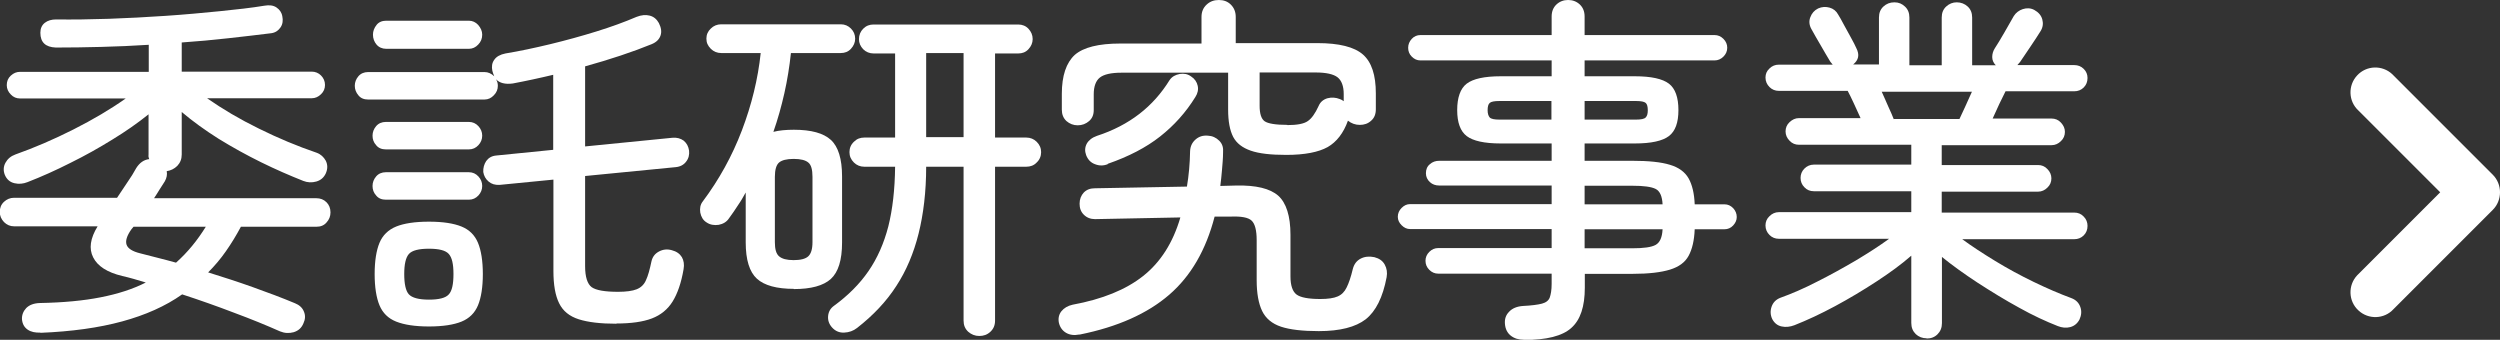
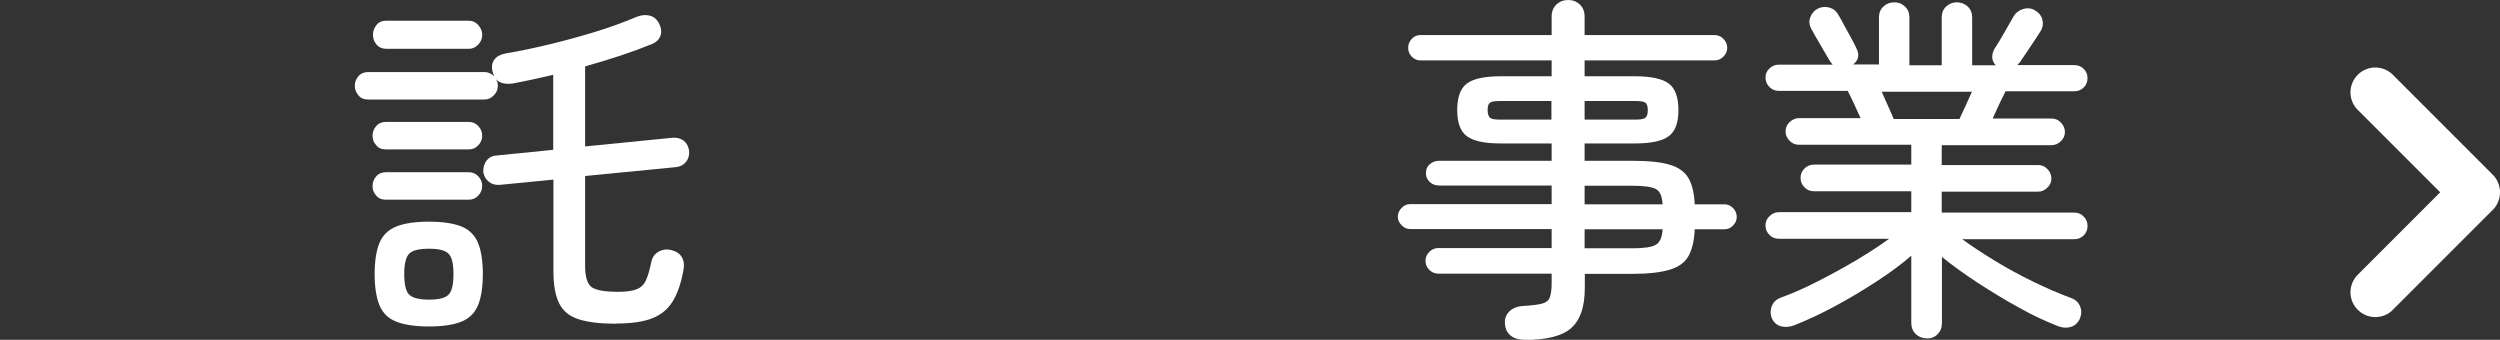
<svg xmlns="http://www.w3.org/2000/svg" id="_レイヤー_2" data-name="レイヤー_2" viewBox="0 0 118.31 16.08">
  <rect x="0" y="0" width="118.31" height="16.08" fill="#333333" stroke="none" />
  <defs>
    <style>
      .cls-1 {
        fill: #fff;
      }
    </style>
  </defs>
  <g id="_構成" data-name="構成">
    <g>
      <g>
-         <path class="cls-1" d="M1.92,15.74c-.25.01-.45-.03-.61-.14s-.25-.27-.27-.49c-.01-.2.06-.38.2-.53.15-.15.36-.23.65-.24,1.1-.02,2.06-.11,2.87-.27.82-.16,1.53-.39,2.14-.7-.39-.12-.76-.23-1.12-.31-.7-.17-1.16-.46-1.37-.88-.21-.41-.14-.9.21-1.47H.66c-.18,0-.34-.07-.47-.2-.13-.14-.2-.29-.2-.48,0-.19.06-.35.2-.48.13-.12.29-.19.47-.19h4.88c.16-.24.32-.48.48-.72.17-.24.31-.47.43-.69.16-.25.36-.39.61-.42-.01-.03-.02-.07-.03-.1s0-.07,0-.12v-1.9c-.51.41-1.08.81-1.72,1.2-.63.39-1.29.76-1.98,1.1-.69.35-1.36.65-2.03.91-.2.08-.41.1-.62.05-.21-.05-.36-.18-.45-.39-.08-.2-.07-.4.03-.58.1-.18.25-.31.47-.39.9-.32,1.81-.71,2.74-1.18.93-.47,1.76-.96,2.48-1.47H.95c-.17,0-.32-.06-.44-.19-.12-.12-.19-.27-.19-.44,0-.18.06-.33.19-.45s.27-.18.44-.18h6.09v-1.28c-.76.05-1.51.08-2.25.1-.74.02-1.46.03-2.15.03-.49-.02-.73-.25-.73-.7,0-.2.07-.36.21-.47.14-.11.32-.16.54-.16.77.01,1.6,0,2.49-.03.89-.03,1.79-.08,2.69-.14s1.75-.14,2.56-.22c.8-.08,1.51-.16,2.11-.26.23-.04.42-.02.57.08s.25.24.28.42c.04.19.02.37-.08.52-.1.15-.24.25-.43.28-.64.08-1.33.16-2.05.24-.72.08-1.46.15-2.2.2v1.38h6.15c.17,0,.32.06.44.18.12.12.19.27.19.45,0,.17-.06.32-.19.44-.12.12-.27.19-.44.19h-4.95c.73.51,1.54.99,2.46,1.44.91.45,1.82.83,2.73,1.14.19.07.33.2.43.38.09.19.09.38,0,.59-.09.2-.24.33-.45.39-.21.06-.42.05-.62-.03-.63-.25-1.3-.54-1.99-.88s-1.36-.71-2.01-1.11c-.65-.41-1.23-.83-1.75-1.27v2.01c0,.22-.07.39-.21.54-.14.14-.31.22-.5.25.03.16,0,.32-.09.48-.08.12-.16.25-.25.39-.08.14-.17.27-.26.41h7.68c.19,0,.35.06.48.19.12.12.19.28.19.48,0,.18-.06.34-.19.48-.12.14-.28.2-.48.2h-3.57c-.22.41-.45.79-.71,1.16-.25.36-.54.7-.84,1,.71.22,1.42.45,2.12.7.7.25,1.37.5,1.99.76.2.08.35.21.42.39.08.18.07.37-.02.56-.09.22-.24.35-.46.42-.22.06-.43.05-.65-.04-.63-.28-1.36-.58-2.17-.88-.81-.31-1.63-.6-2.46-.87-.79.56-1.74.98-2.84,1.28s-2.39.48-3.88.54ZM8.33,12.43c.27-.24.52-.5.76-.79s.45-.59.65-.91h-3.42l-.1.12c-.22.31-.29.55-.23.73.06.18.28.32.65.41.26.07.53.14.82.21s.57.15.87.23Z" />
        <path class="cls-1" d="M29.17,15.32c-.75,0-1.34-.07-1.78-.21-.44-.14-.75-.39-.93-.76-.18-.36-.27-.87-.27-1.53v-4.32l-2.55.25c-.21.01-.38-.04-.52-.16-.14-.12-.22-.27-.25-.45-.01-.19.04-.37.14-.52.11-.15.26-.24.47-.26l2.7-.27v-3.55c-.33.08-.65.15-.97.22-.32.07-.63.13-.94.19-.36.05-.63-.02-.8-.2.06.09.09.19.09.31,0,.17-.06.32-.19.45-.12.13-.27.2-.44.2h-5.51c-.19,0-.35-.06-.46-.2-.11-.13-.17-.28-.17-.45s.06-.32.17-.45c.11-.13.27-.2.46-.2h5.51c.17,0,.32.07.46.2-.04-.09-.07-.18-.09-.26-.04-.19-.02-.37.09-.52.1-.15.28-.25.53-.3.67-.11,1.37-.26,2.12-.44.74-.18,1.47-.38,2.18-.6.71-.22,1.34-.45,1.9-.69.23-.09.44-.11.63-.06.19.05.33.17.43.35.11.22.14.41.08.59-.06.18-.2.32-.42.41-.44.18-.93.36-1.47.54-.54.18-1.1.35-1.68.51v3.79l4.13-.41c.21-.02.39.03.54.14.14.12.22.27.25.47.02.19-.02.37-.14.52-.11.15-.28.24-.49.26l-4.29.42v4.27c0,.51.11.84.31.99.21.15.63.22,1.25.22.38,0,.68-.04.88-.12.2-.08.35-.22.44-.43.1-.21.18-.51.26-.89.05-.22.17-.37.36-.47.19-.1.39-.12.6-.06.23.06.38.17.48.33.09.16.12.35.08.57-.11.65-.29,1.16-.52,1.53s-.56.64-.98.8-.98.24-1.68.24ZM18.26,7.07c-.19,0-.35-.06-.46-.2-.12-.13-.17-.28-.17-.45s.06-.32.17-.45c.11-.13.27-.2.46-.2h3.93c.18,0,.33.07.45.2.12.13.18.28.18.45s-.06.32-.18.45-.27.2-.45.2h-3.93ZM18.26,9.45c-.19,0-.35-.06-.46-.2-.12-.13-.17-.28-.17-.45s.06-.32.17-.45c.11-.13.27-.2.46-.2h3.93c.18,0,.33.07.45.2s.18.28.18.45-.06.32-.18.45-.27.2-.45.2h-3.93ZM18.28,2.31c-.19,0-.35-.07-.46-.2-.11-.13-.17-.29-.17-.47,0-.17.06-.32.17-.46.11-.14.27-.2.46-.2h3.91c.17,0,.32.07.44.2.12.14.19.29.19.46,0,.18-.06.34-.19.47-.12.13-.27.2-.44.2h-3.91ZM20.3,15.45c-.66,0-1.17-.08-1.55-.23-.38-.15-.64-.41-.79-.77-.15-.36-.23-.86-.23-1.48s.08-1.12.23-1.48c.15-.36.42-.62.79-.77.37-.15.89-.23,1.55-.23s1.17.08,1.54.23c.37.15.63.41.78.77.15.36.23.86.23,1.48s-.08,1.12-.23,1.48c-.15.36-.41.62-.78.77-.37.15-.88.23-1.54.23ZM20.3,14.18c.48,0,.79-.08.94-.25.15-.16.22-.48.22-.96s-.07-.78-.22-.95c-.15-.17-.46-.25-.94-.25s-.8.08-.95.25c-.15.17-.22.49-.22.95s.07.8.22.96c.15.16.46.25.95.25Z" />
-         <path class="cls-1" d="M37.57,13.67c-.81,0-1.4-.16-1.75-.48s-.53-.89-.53-1.72v-2.36c-.11.2-.23.41-.37.61-.13.2-.27.41-.42.61-.11.17-.28.27-.49.31-.21.03-.41,0-.58-.12-.16-.1-.25-.26-.29-.46-.03-.2,0-.38.12-.53.77-1.03,1.39-2.15,1.85-3.36s.76-2.43.89-3.66h-1.87c-.19,0-.36-.07-.49-.2-.14-.14-.21-.29-.21-.48,0-.19.07-.35.21-.48.13-.13.3-.2.49-.2h5.66c.19,0,.35.07.48.2.13.13.2.29.2.48,0,.18-.07.34-.2.48-.13.14-.29.2-.48.2h-2.36c-.07.65-.17,1.28-.31,1.9-.14.62-.31,1.23-.52,1.83.27-.07.6-.1.97-.1.82,0,1.4.16,1.75.48s.53.9.53,1.73v3.13c0,.83-.18,1.4-.53,1.72s-.94.48-1.75.48ZM37.56,12.31c.33,0,.56-.06.69-.18s.2-.34.2-.67v-3.09c0-.34-.06-.57-.2-.68-.13-.11-.36-.17-.69-.17s-.56.06-.69.17c-.13.11-.2.34-.2.68v3.09c0,.33.06.55.2.67s.36.18.69.18ZM46.35,15.9c-.21,0-.38-.07-.53-.2-.15-.14-.22-.31-.22-.53v-7.28h-1.77c0,1.19-.13,2.25-.36,3.17-.23.92-.58,1.75-1.05,2.47-.47.73-1.09,1.39-1.86,1.99-.18.14-.38.21-.61.22s-.42-.07-.58-.25c-.14-.16-.2-.34-.18-.54.02-.2.11-.36.28-.48.67-.49,1.21-1.03,1.63-1.64.42-.61.73-1.31.94-2.12.2-.8.31-1.75.32-2.82h-1.46c-.19,0-.36-.07-.49-.2-.14-.14-.21-.3-.21-.49s.07-.36.21-.49c.14-.14.3-.2.49-.2h1.46v-3.98h-1.02c-.19,0-.36-.07-.49-.2-.13-.14-.2-.29-.2-.48,0-.19.07-.36.2-.49.14-.14.3-.2.49-.2h6.85c.19,0,.36.07.48.2.13.14.2.3.2.49,0,.18-.07.34-.2.48-.13.14-.29.2-.48.2h-1.1v3.98h1.48c.19,0,.36.07.49.2.14.14.21.3.21.49s-.07.36-.21.49c-.13.14-.3.2-.49.2h-1.48v7.28c0,.22-.07.39-.22.53-.15.14-.32.2-.53.2ZM43.83,6.49h1.77v-3.98h-1.77v3.98Z" />
-         <path class="cls-1" d="M51.08,15.83c-.25.05-.46.02-.63-.08-.17-.1-.29-.26-.34-.48-.04-.2,0-.39.12-.54s.3-.26.53-.31c1.41-.26,2.52-.71,3.34-1.36.82-.65,1.41-1.57,1.76-2.77l-4.04.08c-.21,0-.39-.07-.53-.21-.14-.14-.2-.31-.2-.52,0-.21.07-.39.2-.53.14-.14.31-.2.53-.2l4.35-.08c.09-.53.14-1.09.15-1.68.01-.23.1-.41.26-.55s.35-.2.58-.18c.21.01.39.09.54.24s.2.33.18.56c0,.28-.03.56-.05.82-.02.26-.05.52-.08.76l.75-.02c.94-.02,1.6.14,1.99.48.38.34.58.96.58,1.85v1.97c0,.43.1.72.29.86.19.14.57.21,1.12.21.36,0,.64-.04.82-.12.19-.08.33-.22.43-.43.1-.2.2-.49.29-.87.06-.23.18-.39.37-.49s.41-.12.65-.07c.23.06.39.17.49.35.1.18.13.38.09.6-.18.95-.51,1.61-.99,1.99-.48.37-1.22.56-2.22.56-.77,0-1.37-.07-1.79-.21-.42-.14-.72-.39-.89-.74-.17-.35-.26-.84-.26-1.46v-1.9c0-.46-.08-.77-.24-.92s-.49-.21-.99-.19h-.76c-.41,1.58-1.12,2.81-2.15,3.7-1.03.89-2.44,1.52-4.22,1.88ZM60.86,7.33c-.71,0-1.27-.06-1.67-.2s-.67-.35-.83-.65c-.16-.31-.24-.74-.24-1.29v-1.75h-5.05c-.49,0-.83.08-1.02.23-.19.15-.29.42-.29.79v.75c0,.22-.07.39-.22.52-.15.13-.33.2-.54.2-.2,0-.38-.07-.53-.2-.15-.14-.22-.32-.22-.54v-.75c0-.86.21-1.47.61-1.84.41-.36,1.13-.54,2.16-.54h3.84V.8c0-.24.08-.43.24-.58.16-.15.35-.22.58-.22s.42.07.57.22c.15.15.23.34.23.58v1.24h3.86c1.03,0,1.75.18,2.16.54s.61.97.61,1.84v.75c0,.23-.07.41-.22.54-.15.14-.33.2-.54.2s-.4-.07-.56-.2c-.21.59-.54,1.01-.96,1.25-.43.24-1.08.37-1.96.37ZM52.42,7.77c-.2.08-.4.08-.6,0-.2-.07-.34-.22-.42-.43-.07-.19-.06-.37.03-.54.09-.16.25-.29.48-.37.77-.25,1.44-.6,2.01-1.04s1.04-.97,1.43-1.6c.11-.16.27-.25.48-.29.2-.03.38,0,.54.12.17.11.27.26.31.44.04.18,0,.36-.11.53-.45.73-1.01,1.35-1.67,1.87-.66.52-1.49.95-2.47,1.29ZM60.92,5.92c.46,0,.79-.06.97-.19.18-.12.35-.36.51-.71.08-.19.22-.31.42-.37.2-.05.39-.04.59.04.03.01.06.03.09.04.03.02.06.04.09.06v-.34c0-.37-.1-.64-.29-.79-.19-.15-.54-.23-1.04-.23h-2.65v1.58c0,.37.08.62.24.73.16.11.52.17,1.07.17Z" />
        <path class="cls-1" d="M72.12,16.08c-.26,0-.47-.07-.63-.2-.16-.13-.25-.31-.27-.55-.02-.23.04-.42.2-.58.15-.16.37-.25.65-.27.41-.02.71-.06.9-.11.19-.05.32-.15.37-.29s.09-.35.09-.64v-.49h-5.37c-.16,0-.3-.06-.42-.18s-.18-.26-.18-.43c0-.16.06-.3.18-.42s.26-.18.42-.18h5.37v-.9h-6.7c-.15,0-.28-.06-.4-.18-.12-.12-.18-.25-.18-.4,0-.16.06-.3.18-.42.12-.12.25-.18.4-.18h6.7v-.88h-5.32c-.17,0-.32-.05-.44-.16s-.19-.25-.19-.42c0-.18.06-.33.19-.43.12-.11.27-.16.44-.16h5.32v-.82h-2.41c-.77,0-1.31-.12-1.61-.35-.3-.23-.45-.64-.45-1.23s.15-1.02.45-1.25c.3-.23.84-.35,1.61-.35h2.41v-.75h-6.21c-.16,0-.29-.06-.41-.18s-.17-.26-.17-.42.06-.3.17-.42.25-.18.41-.18h6.21v-.88c0-.24.08-.43.23-.57.15-.14.34-.21.55-.21s.4.07.55.21.23.33.23.57v.88h6.15c.16,0,.3.06.42.18s.18.26.18.42-.06.3-.18.42-.26.18-.42.18h-6.15v.75h2.38c.77,0,1.31.12,1.61.35.3.23.45.65.45,1.25s-.15,1-.45,1.23c-.3.23-.84.35-1.61.35h-2.38v.82h2.26c.77,0,1.36.06,1.78.19.41.12.71.34.88.64s.27.71.29,1.23h1.41c.16,0,.29.06.41.18.11.12.17.26.17.42,0,.15-.06.28-.17.4-.11.12-.25.18-.41.18h-1.41c-.02.53-.12.95-.29,1.26-.17.31-.46.52-.88.65-.42.13-1.01.2-1.77.2h-2.26v.65c0,.9-.21,1.53-.64,1.91-.42.38-1.17.57-2.23.57ZM70.96,5.66h2.46v-.88h-2.46c-.24,0-.39.03-.46.09-.07.06-.1.18-.1.35,0,.16.04.27.1.34.07.07.22.1.46.1ZM74.99,5.66h2.43c.24,0,.39-.03.46-.1.07-.07.1-.18.1-.34,0-.17-.03-.29-.1-.35-.07-.06-.22-.09-.46-.09h-2.43v.88ZM74.99,9.67h3.69c-.02-.39-.13-.63-.33-.73-.2-.1-.56-.15-1.1-.15h-2.26v.88ZM74.99,11.75h2.26c.53,0,.9-.05,1.1-.16.2-.11.31-.35.33-.74h-3.69v.9Z" />
        <path class="cls-1" d="M91.18,16.01c-.21,0-.38-.07-.52-.2-.14-.14-.21-.31-.21-.53v-3.18c-.47.41-1.03.82-1.66,1.23s-1.28.8-1.95,1.16c-.67.36-1.31.66-1.92.9-.21.08-.41.1-.6.06-.2-.04-.35-.16-.45-.35-.09-.19-.1-.39-.03-.59s.21-.34.42-.42c.53-.19,1.11-.44,1.73-.76.62-.31,1.23-.65,1.83-1,.6-.36,1.13-.7,1.58-1.03h-5.22c-.17,0-.32-.06-.44-.18-.12-.12-.19-.27-.19-.45,0-.17.06-.32.19-.44.12-.12.27-.19.44-.19h6.27v-.99h-4.61c-.18,0-.33-.06-.45-.19-.12-.12-.18-.27-.18-.44s.06-.32.18-.44c.12-.12.27-.19.45-.19h4.61v-.94h-5.32c-.17,0-.32-.06-.44-.19-.12-.12-.19-.27-.19-.44s.06-.32.19-.44.27-.19.44-.19h2.92c-.1-.23-.21-.46-.32-.7-.11-.24-.21-.44-.29-.59h-3.26c-.17,0-.32-.06-.44-.18s-.19-.27-.19-.45c0-.17.06-.31.19-.43.12-.12.27-.18.44-.18h2.55s-.05-.07-.08-.1c-.03-.03-.05-.07-.08-.12-.1-.17-.24-.4-.41-.7-.17-.29-.32-.55-.44-.77-.1-.18-.12-.37-.05-.55.07-.19.19-.33.37-.42.18-.08.36-.09.54-.04.18.05.32.16.41.33.07.11.16.27.27.48.11.21.23.42.34.62s.2.37.25.49c.16.31.11.56-.15.77h1.22V.83c0-.22.07-.39.21-.52.14-.13.31-.2.52-.2s.36.07.5.2c.14.13.21.3.21.52v2.26h1.53V.83c0-.22.07-.39.21-.52.14-.13.31-.2.5-.2.2,0,.38.07.52.2s.21.3.21.52v2.26h1.12c-.11-.11-.17-.24-.17-.39s.04-.28.12-.41c.12-.19.28-.44.46-.76.18-.31.33-.57.44-.77.1-.16.25-.27.43-.33.19-.06.37-.05.54.04.2.11.33.26.38.45.05.19.03.37-.08.55-.13.22-.3.46-.49.75-.19.28-.35.52-.48.71-.02.03-.07.08-.13.15h2.69c.18,0,.33.06.45.18.12.12.18.26.18.43,0,.18-.06.33-.18.45-.12.12-.27.18-.45.18h-3.25c-.08.16-.18.36-.29.59-.11.24-.22.47-.32.7h2.79c.17,0,.32.06.44.19s.19.27.19.44-.06.32-.19.44c-.12.12-.27.19-.44.19h-5.2v.94h4.56c.17,0,.32.06.44.19.12.12.19.27.19.44s-.06.32-.19.44c-.12.12-.27.19-.44.19h-4.56v.99h6.27c.18,0,.33.06.45.19.12.12.18.27.18.44,0,.18-.06.33-.18.45-.12.12-.27.18-.45.18h-5.3c.45.33.97.67,1.56,1.03.59.36,1.2.69,1.82.99s1.22.56,1.79.77c.21.08.35.22.42.42s.05.39-.04.59c-.1.19-.25.31-.44.36-.19.05-.39.03-.59-.05-.56-.22-1.17-.5-1.83-.87-.66-.36-1.31-.76-1.96-1.18-.64-.42-1.21-.83-1.69-1.22v3.13c0,.22-.07.39-.21.53-.14.14-.31.2-.52.2ZM89.64,5.63h3.09c.07-.15.16-.34.27-.58s.22-.48.32-.71h-4.27c.1.23.21.46.31.7.11.24.2.44.26.6Z" />
      </g>
      <path class="cls-1" d="M118.31,9.1c0,.31-.12.61-.34.83l-4.7,4.7c-.44.48-1.19.5-1.66.06-.48-.44-.5-1.19-.06-1.66.02-.02.04-.04.06-.06l3.87-3.87-3.87-3.87c-.48-.44-.5-1.19-.06-1.66.44-.48,1.19-.5,1.66-.06.02.02.04.04.06.06l4.7,4.7c.22.22.34.52.34.83Z" />
    </g>
  </g>
</svg>